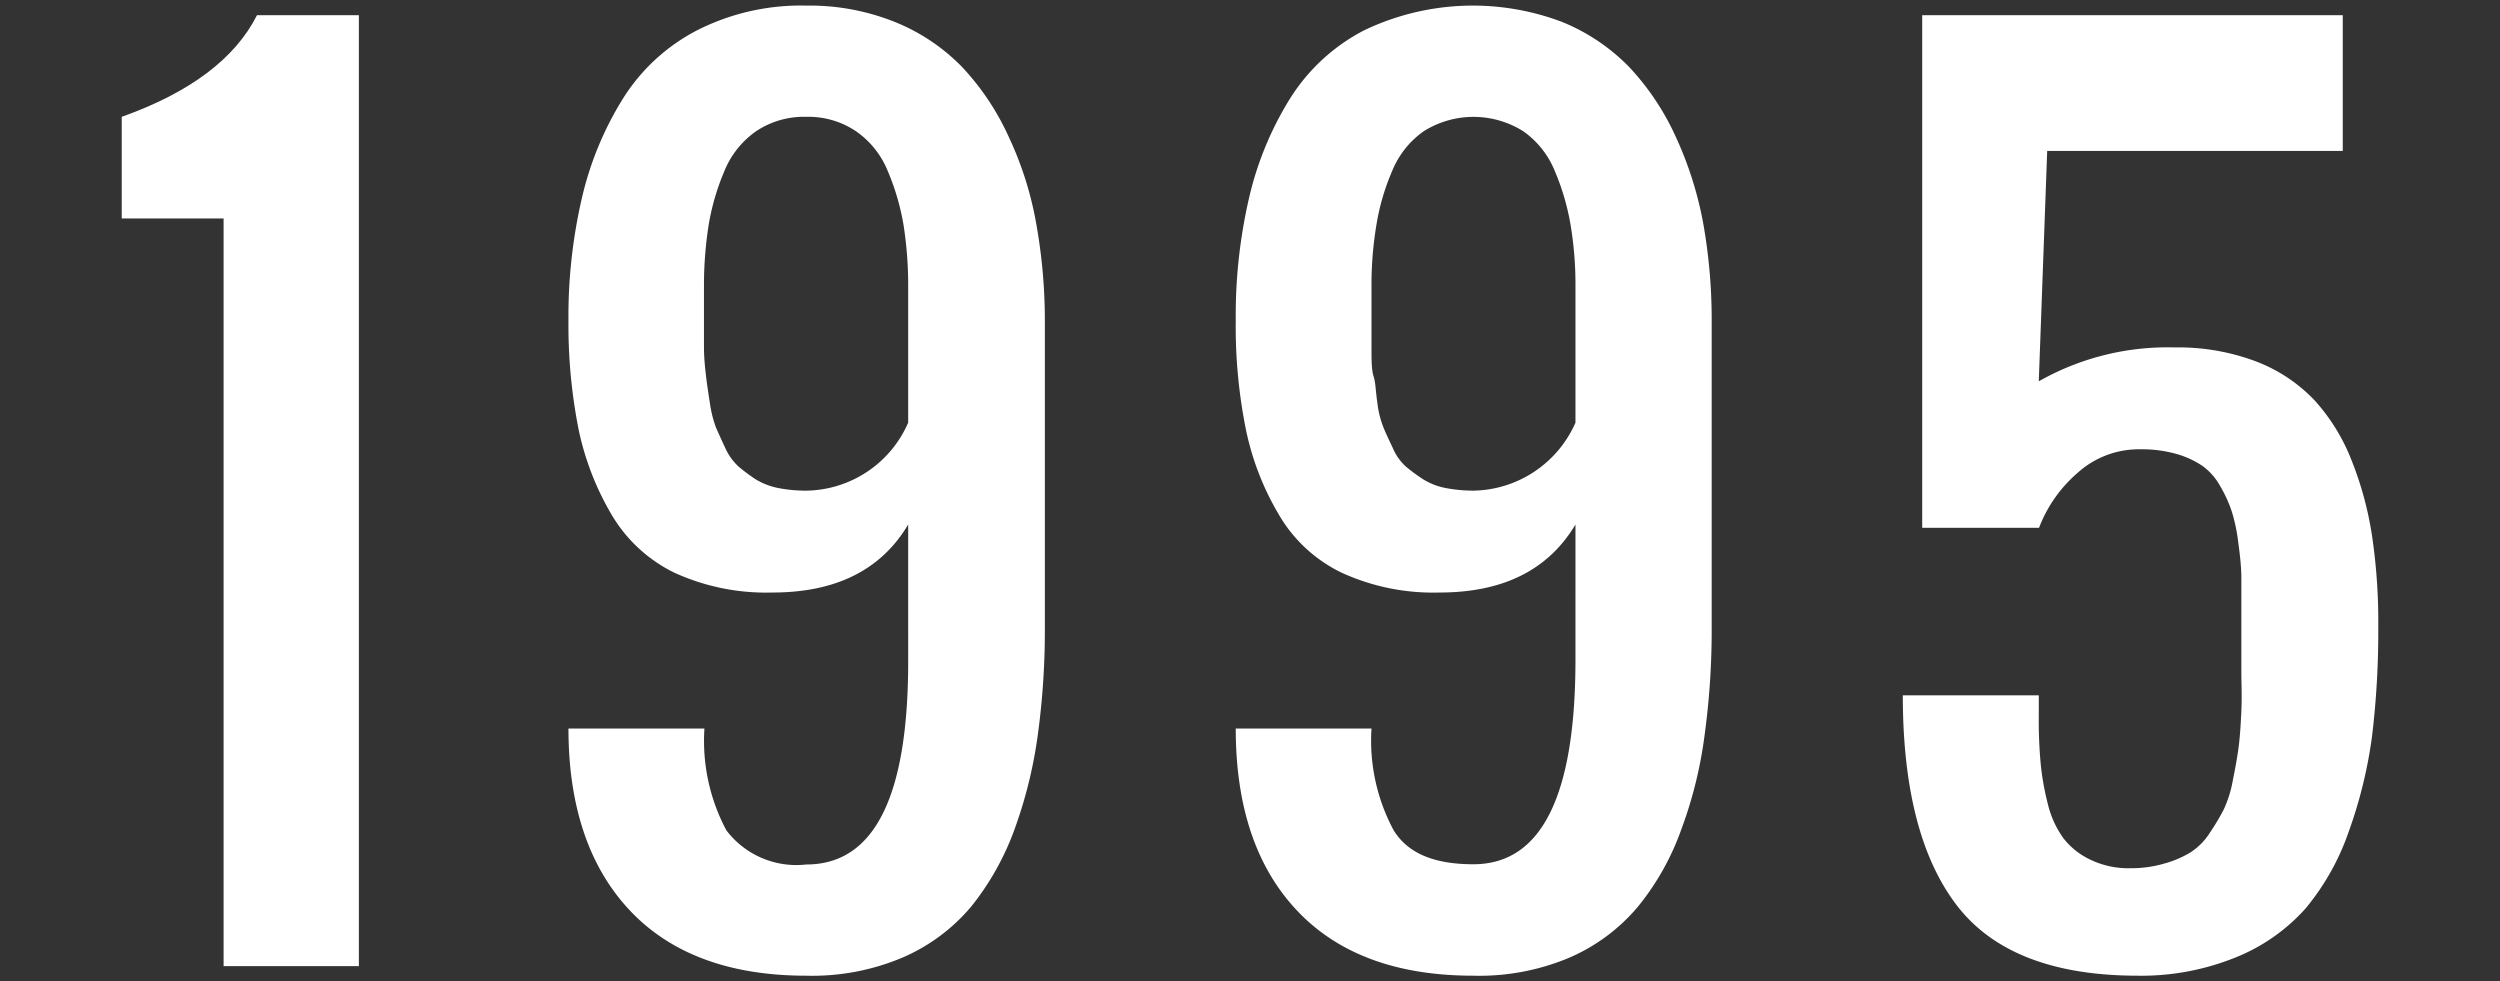
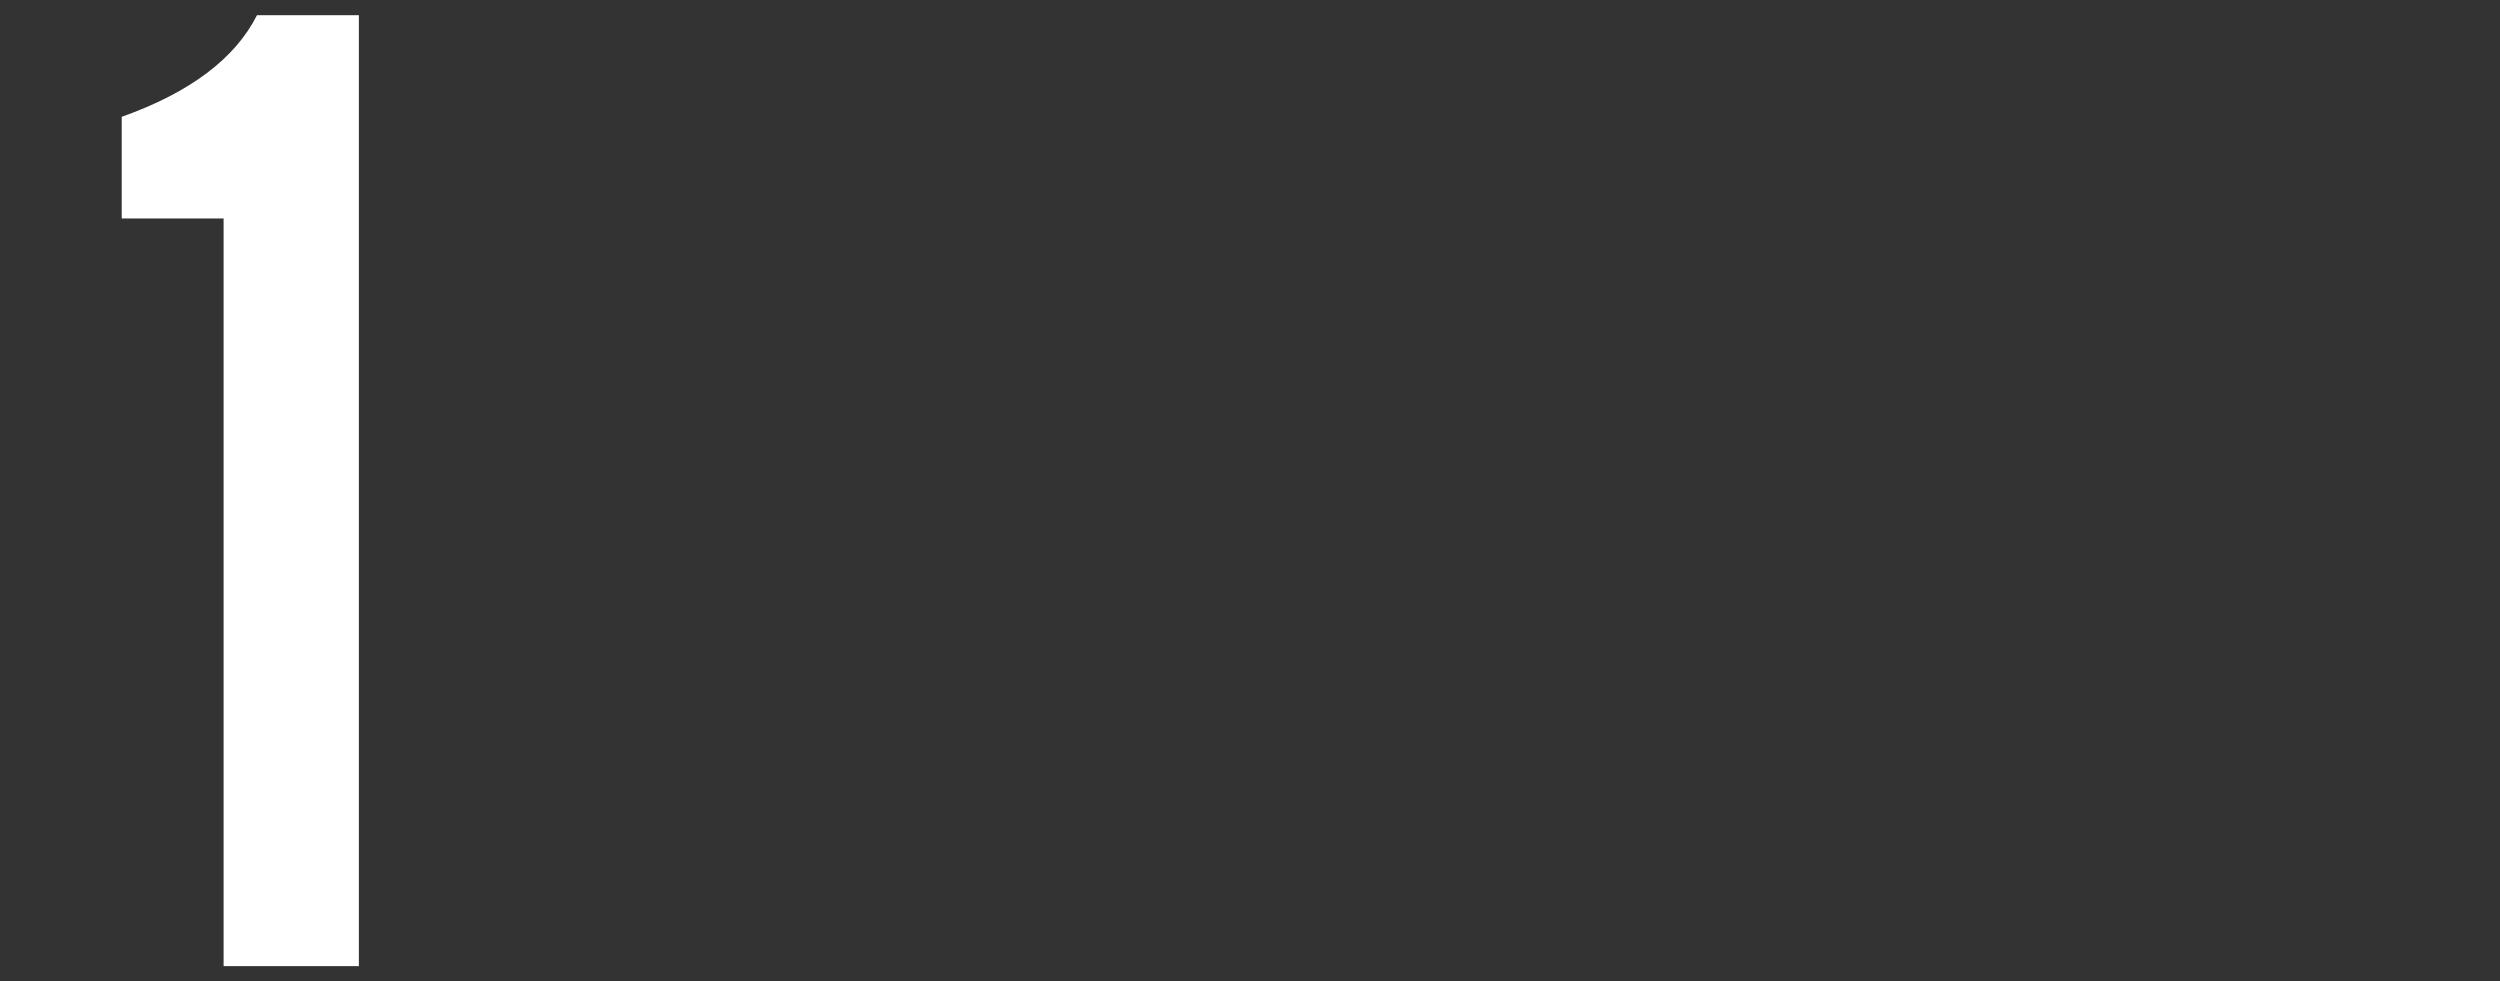
<svg xmlns="http://www.w3.org/2000/svg" viewBox="0 0 107 42">
  <rect x="0" y="0" width="107" height="42" fill="#333333" stroke="none" />
  <defs>
    <style>.cls-1{fill:#fff;}.cls-2{fill:none;}</style>
  </defs>
  <g id="レイヤー_2" data-name="レイヤー 2">
    <g id="デザイン">
      <path class="cls-1" d="M9.57,41.35v-32H5.21V5Q9.59,3.44,11,.65h4.36v40.7Z" />
-       <path class="cls-1" d="M34.51,41.76c-3.27,0-5.79-.93-7.54-2.78s-2.64-4.46-2.64-7.8h5.82a8.12,8.12,0,0,0,.94,4.36A3.76,3.76,0,0,0,34.51,37q4.37,0,4.36-8.72V22.45q-1.73,2.91-5.81,2.91a9.45,9.45,0,0,1-4.2-.85A6.35,6.35,0,0,1,26.16,22a12,12,0,0,1-1.4-3.64,23,23,0,0,1-.43-4.66A22.35,22.35,0,0,1,24.9,8.5a14,14,0,0,1,1.75-4.26A8.18,8.18,0,0,1,29.83,1.3,9.8,9.8,0,0,1,34.51.24a9.8,9.8,0,0,1,3.79.7,8.38,8.38,0,0,1,2.88,1.93,11,11,0,0,1,2,3,14.68,14.68,0,0,1,1.17,3.7,23.56,23.56,0,0,1,.37,4.21V26.82a33.21,33.21,0,0,1-.3,4.62,19.47,19.47,0,0,1-1,4.06,11.56,11.56,0,0,1-1.86,3.31A7.94,7.94,0,0,1,38.59,41,9.93,9.93,0,0,1,34.51,41.76Zm0-20.76a4.83,4.83,0,0,0,4.36-2.91V12.28a16.65,16.65,0,0,0-.2-2.66A10.26,10.26,0,0,0,38,7.33a3.81,3.81,0,0,0-1.36-1.71A3.64,3.64,0,0,0,34.51,5a3.69,3.69,0,0,0-2.14.61A3.86,3.86,0,0,0,31,7.33a10.19,10.19,0,0,0-.67,2.3,16.71,16.71,0,0,0-.2,2.65v1.3q0,.45,0,1.26c0,.55.06,1,.09,1.27s.09.67.16,1.12a5.1,5.1,0,0,0,.26,1.06c.11.25.24.54.4.88a2.46,2.46,0,0,0,.56.79,7.49,7.49,0,0,0,.72.54,2.94,2.94,0,0,0,1,.39A6.23,6.23,0,0,0,34.51,21Z" />
-       <path class="cls-1" d="M63.06,41.76q-4.91,0-7.54-2.78t-2.63-7.8H58.7a8.11,8.11,0,0,0,.95,4.36c.62,1,1.76,1.45,3.41,1.45q4.36,0,4.37-8.72V22.45c-1.16,1.94-3.09,2.91-5.82,2.91a9.4,9.4,0,0,1-4.19-.85A6.24,6.24,0,0,1,54.72,22a11.79,11.79,0,0,1-1.4-3.64,22.34,22.34,0,0,1-.43-4.66,22.35,22.35,0,0,1,.57-5.23A14,14,0,0,1,55.2,4.24,8.18,8.18,0,0,1,58.38,1.3,10.77,10.77,0,0,1,66.86.94a8.44,8.44,0,0,1,2.87,1.93,11,11,0,0,1,2,3,15.54,15.54,0,0,1,1.17,3.7,23.58,23.58,0,0,1,.36,4.21V26.82a33.21,33.21,0,0,1-.3,4.62,18.3,18.3,0,0,1-1,4.06,11.11,11.11,0,0,1-1.86,3.31A7.94,7.94,0,0,1,67.14,41,9.93,9.93,0,0,1,63.06,41.76Zm0-20.76a4.86,4.86,0,0,0,4.37-2.91V12.28a15.51,15.51,0,0,0-.21-2.66,10.26,10.26,0,0,0-.67-2.29A3.86,3.86,0,0,0,65.2,5.62a4,4,0,0,0-4.27,0,3.86,3.86,0,0,0-1.35,1.71,9.7,9.7,0,0,0-.67,2.3,15.56,15.56,0,0,0-.21,2.65v1.3c0,.3,0,.72,0,1.26s0,1,.09,1.27.09.67.16,1.12a4.08,4.08,0,0,0,.26,1.06c.1.25.24.54.4.88a2.3,2.3,0,0,0,.55.79,7.7,7.7,0,0,0,.73.54,2.8,2.8,0,0,0,1,.39A6.31,6.31,0,0,0,63.06,21Z" />
-       <path class="cls-1" d="M91.5,41.76c-3.61,0-6.2-1-7.74-3s-2.32-5-2.32-9h5.82v.91a19.77,19.77,0,0,0,.08,2,11.31,11.31,0,0,0,.31,1.75,4.15,4.15,0,0,0,.66,1.45,3.13,3.13,0,0,0,1.15.92,3.74,3.74,0,0,0,1.73.37,5,5,0,0,0,1.44-.2,4.36,4.36,0,0,0,1.11-.47,2.73,2.73,0,0,0,.83-.83,10.62,10.62,0,0,0,.6-1,5.07,5.07,0,0,0,.4-1.29c.11-.54.19-1,.24-1.37s.09-.89.12-1.57,0-1.19,0-1.56V26.41c0-.65,0-1.21,0-1.67s-.06-1-.13-1.5a7.37,7.37,0,0,0-.28-1.35,5.59,5.59,0,0,0-.5-1.09,2.62,2.62,0,0,0-.77-.87,3.94,3.94,0,0,0-1.13-.51,5.43,5.43,0,0,0-1.51-.19,3.91,3.91,0,0,0-2.68,1,5.88,5.88,0,0,0-1.66,2.36h-5V.65h18V6.46H87.62l-.36,9.86a11.16,11.16,0,0,1,5.81-1.45,9.42,9.42,0,0,1,3.49.6,6.78,6.78,0,0,1,2.49,1.65,8.31,8.31,0,0,1,1.6,2.59,14.58,14.58,0,0,1,.88,3.27,25,25,0,0,1,.26,3.84,37.46,37.46,0,0,1-.27,4.72,19.8,19.8,0,0,1-1,4.07,10.49,10.49,0,0,1-1.84,3.27,8,8,0,0,1-3,2.1A10.73,10.73,0,0,1,91.5,41.76Z" />
-       <rect class="cls-2" width="107" height="42" />
    </g>
  </g>
</svg>